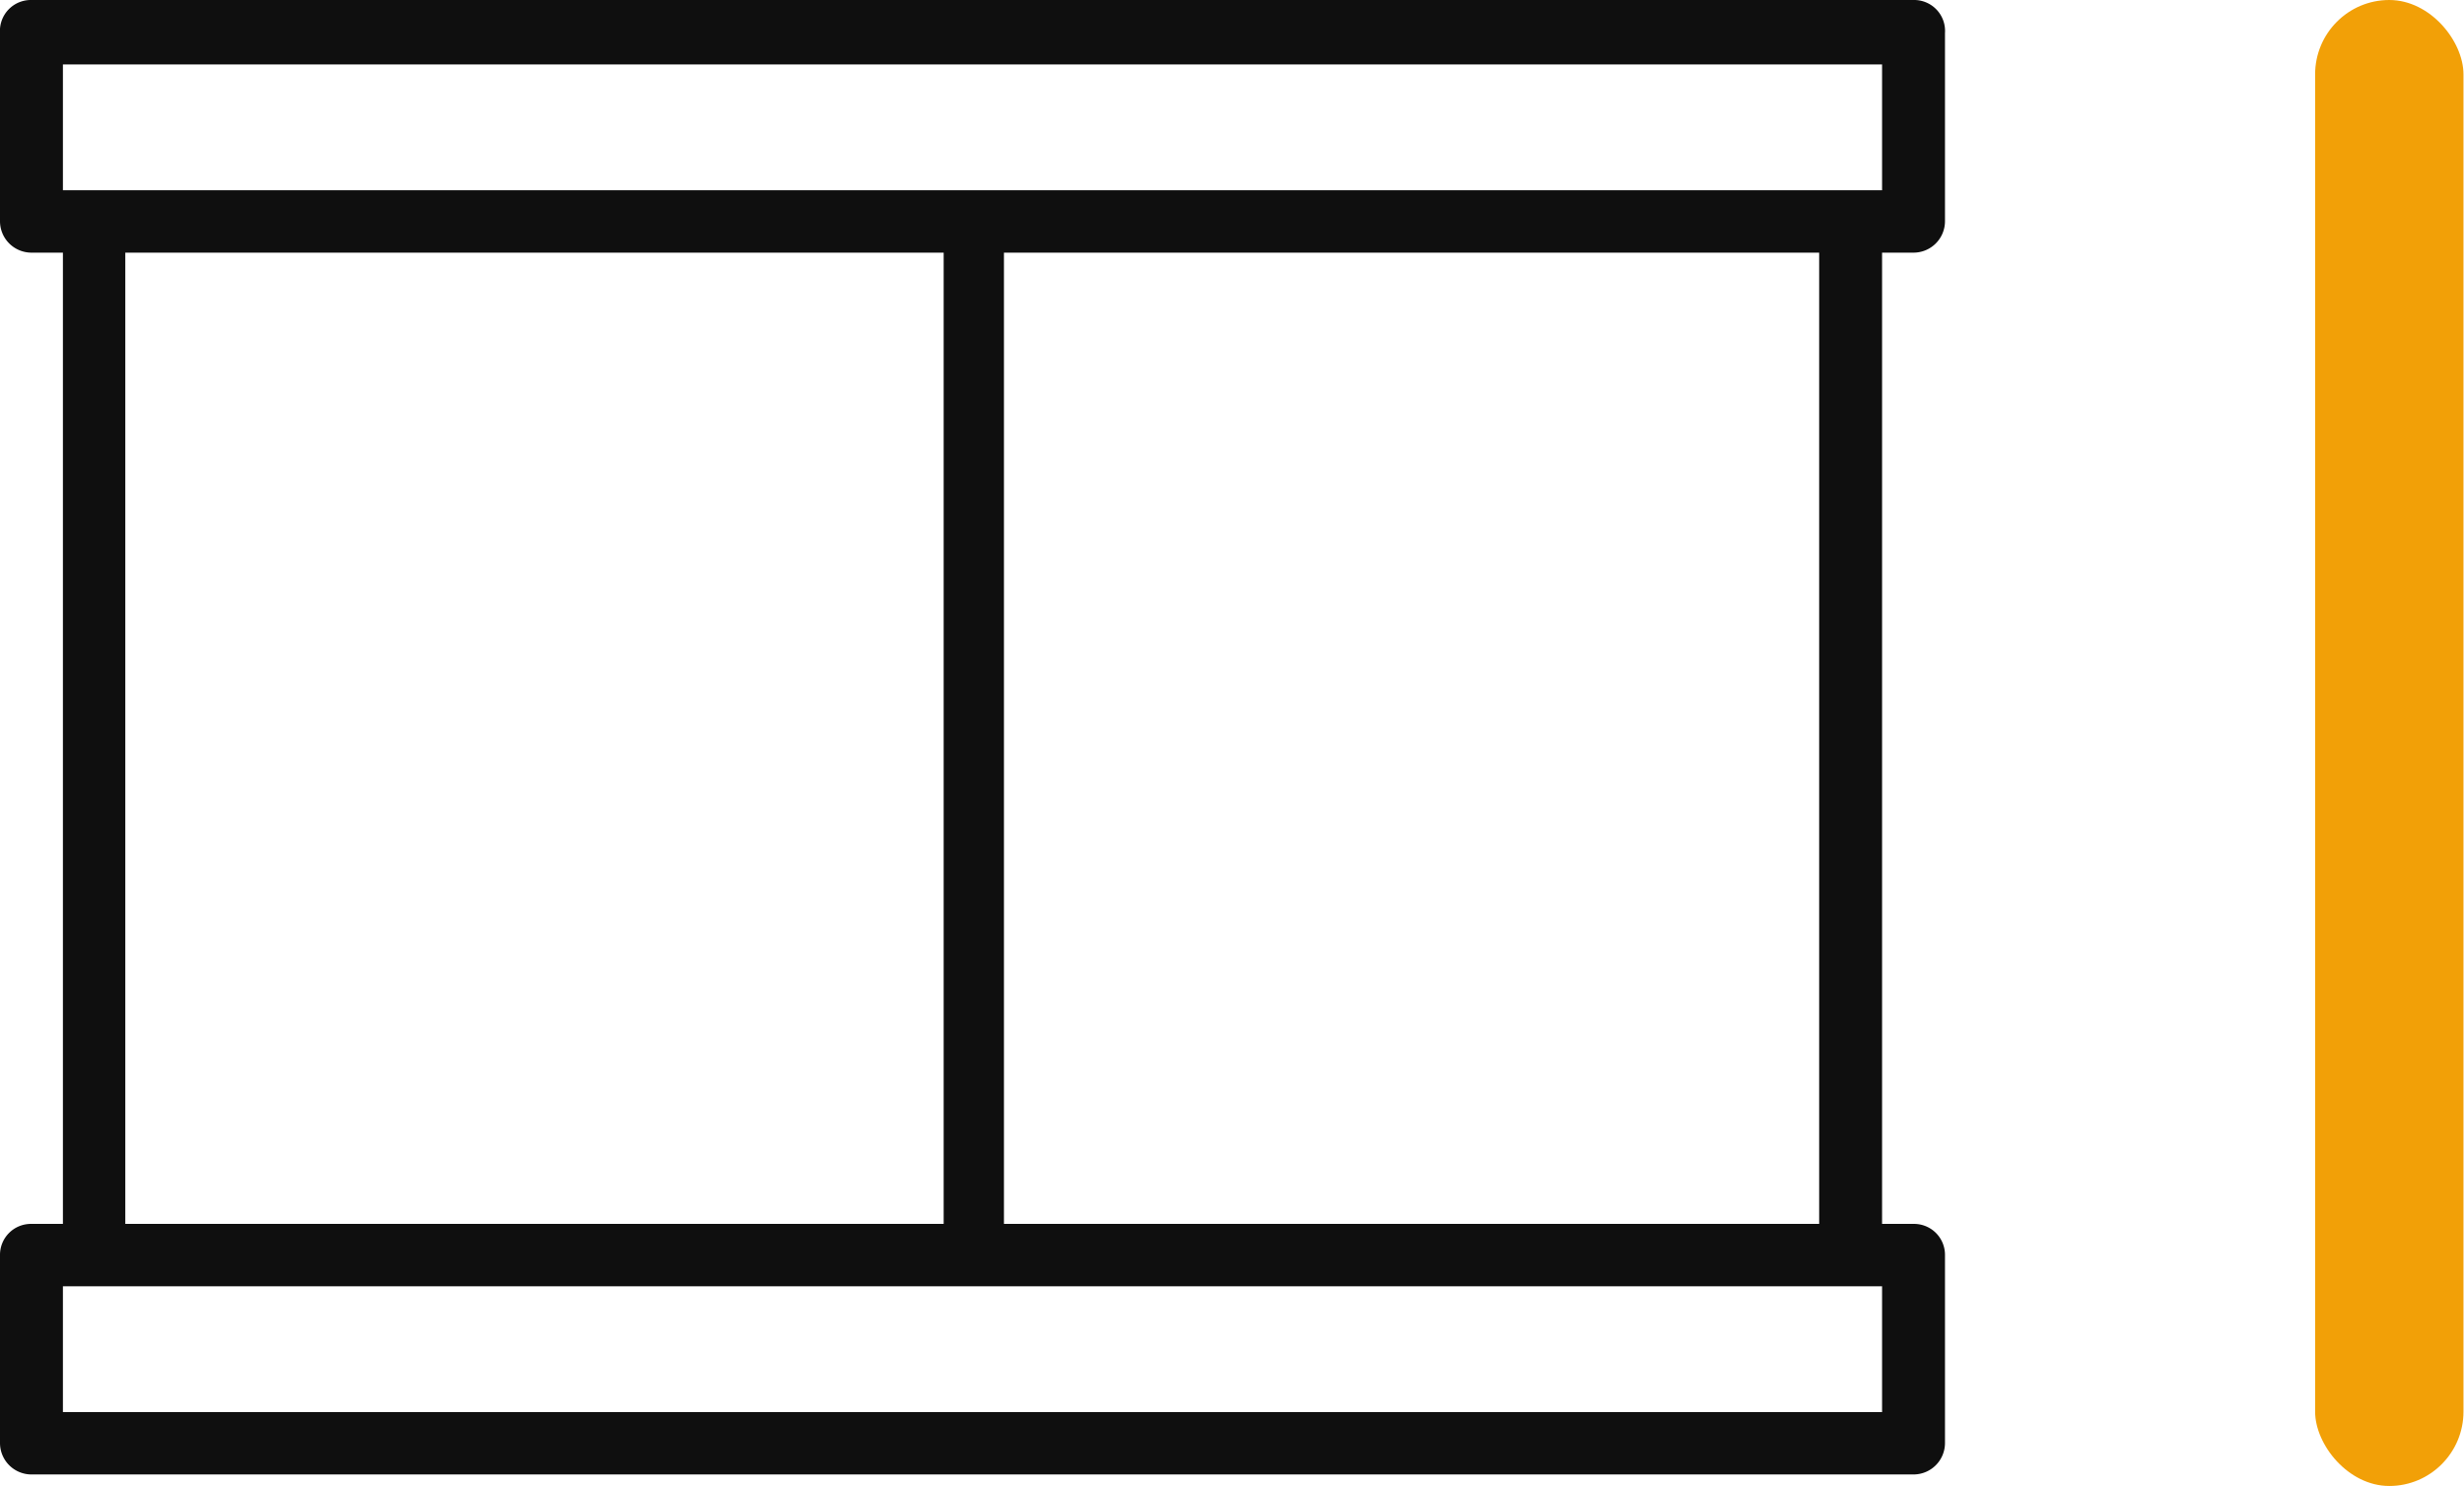
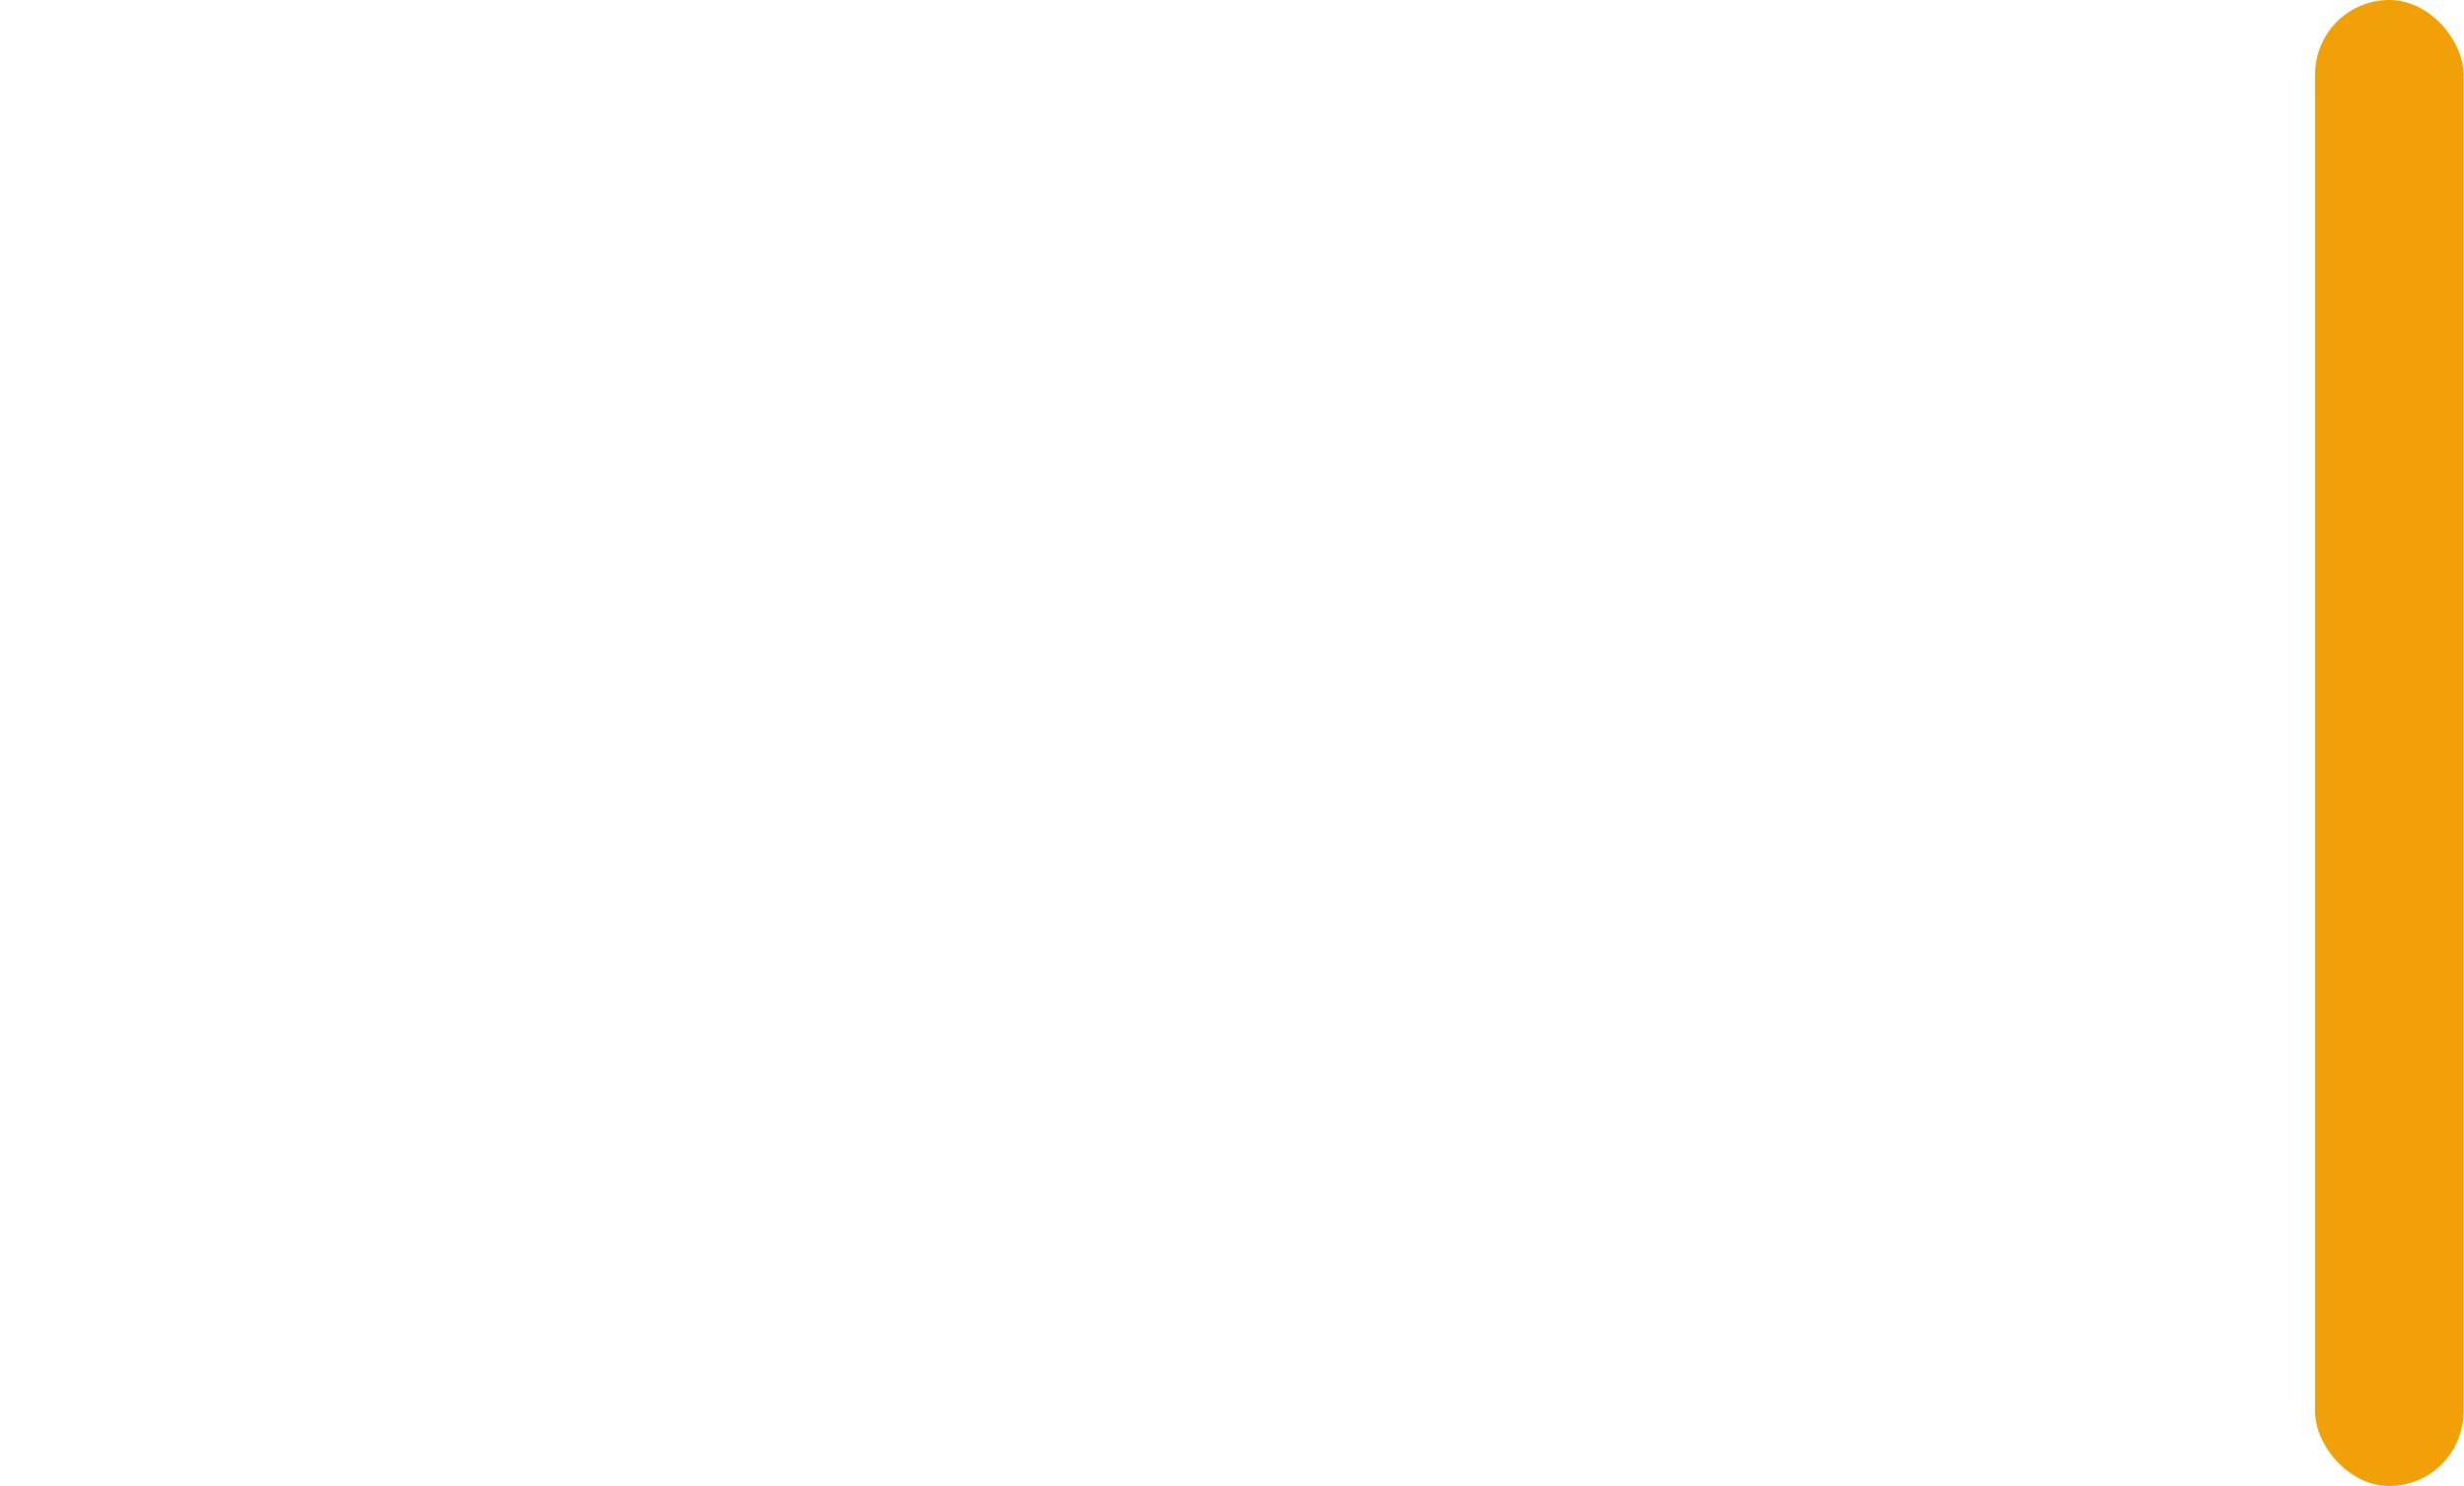
<svg xmlns="http://www.w3.org/2000/svg" viewBox="0 0 47 28.35">
-   <path fill="#0f0f0f" d="M36.5,4.82a.6.6,0,0,0,.6-.6V.63A.59.59,0,0,0,36.5,0H.6A.59.59,0,0,0,0,.63V4.22a.6.6,0,0,0,.6.6h.6V23.35H.6a.59.59,0,0,0-.6.59v3.59a.6.6,0,0,0,.6.6H36.5a.6.6,0,0,0,.6-.6V23.94a.59.59,0,0,0-.6-.59h-.6V4.82ZM1.2,1.23H35.9v2.4H1.2ZM2.39,4.82H18V23.35H2.39ZM35.9,26.94H1.2v-2.4H35.9Zm-1.2-3.59H19.15V4.82H34.7Z" />
  <rect fill="#f2a007" x="44.16" width="2.83" height="28.35" rx="1.42" />
</svg>